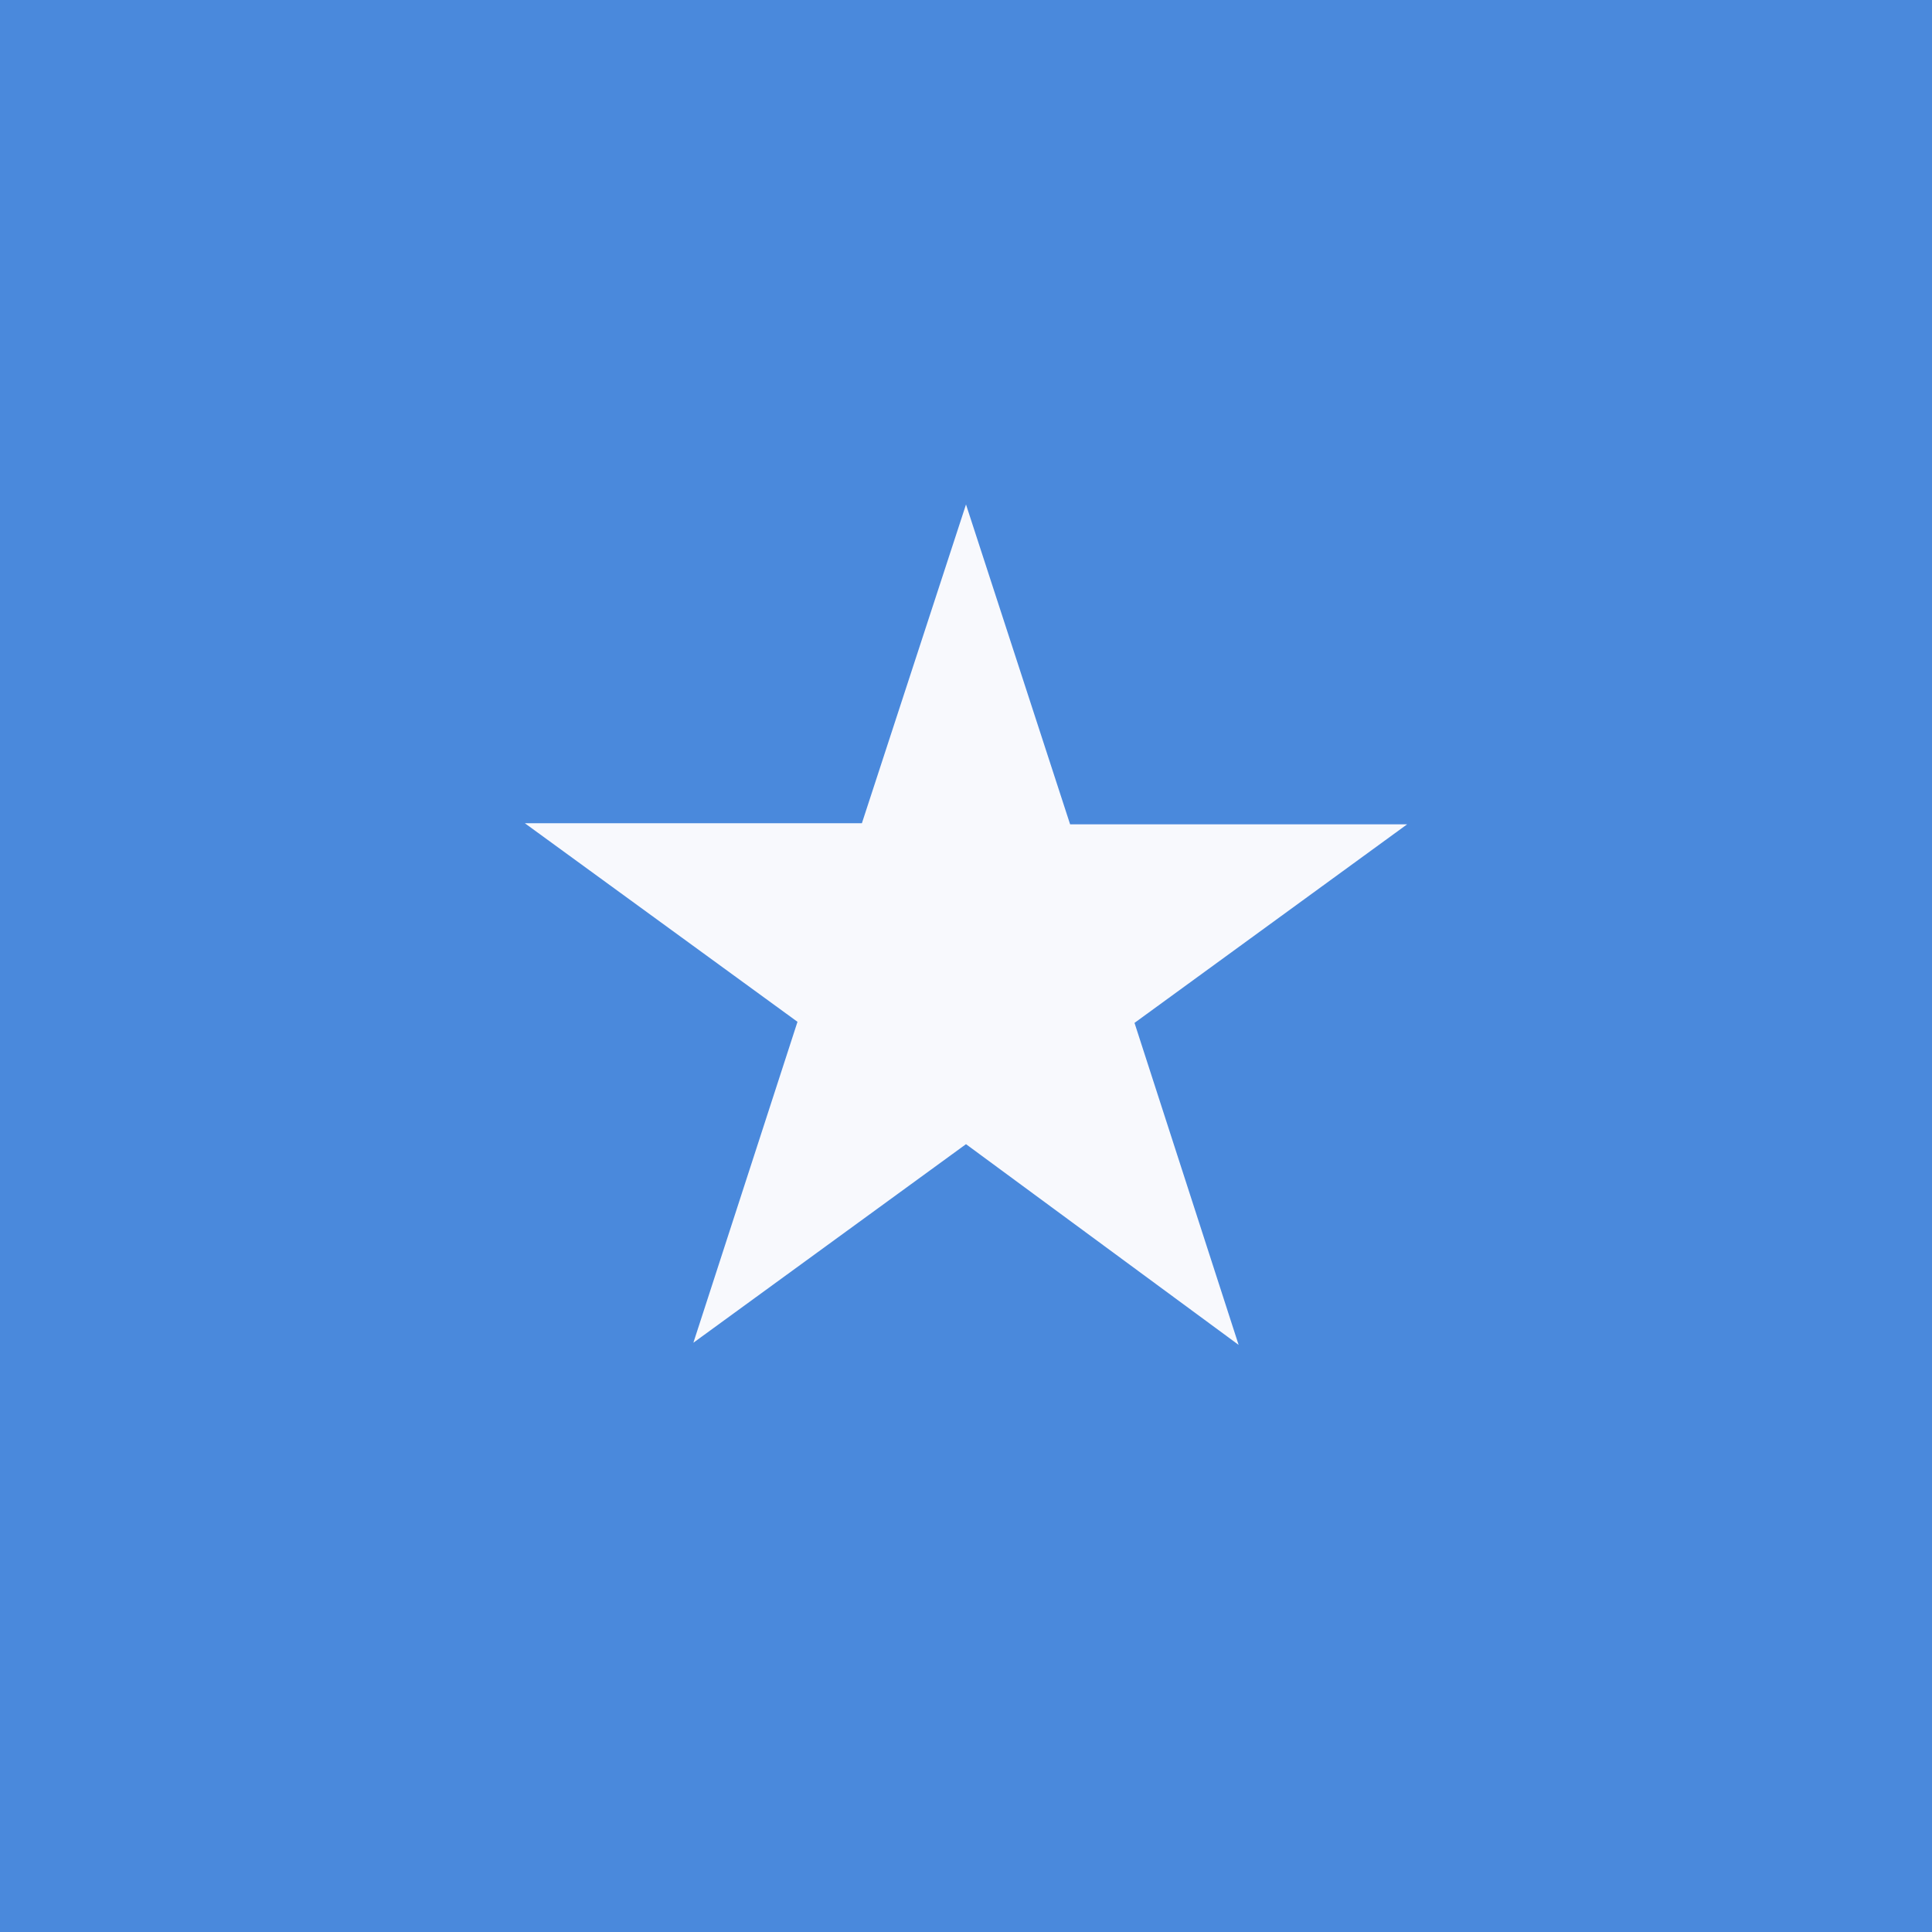
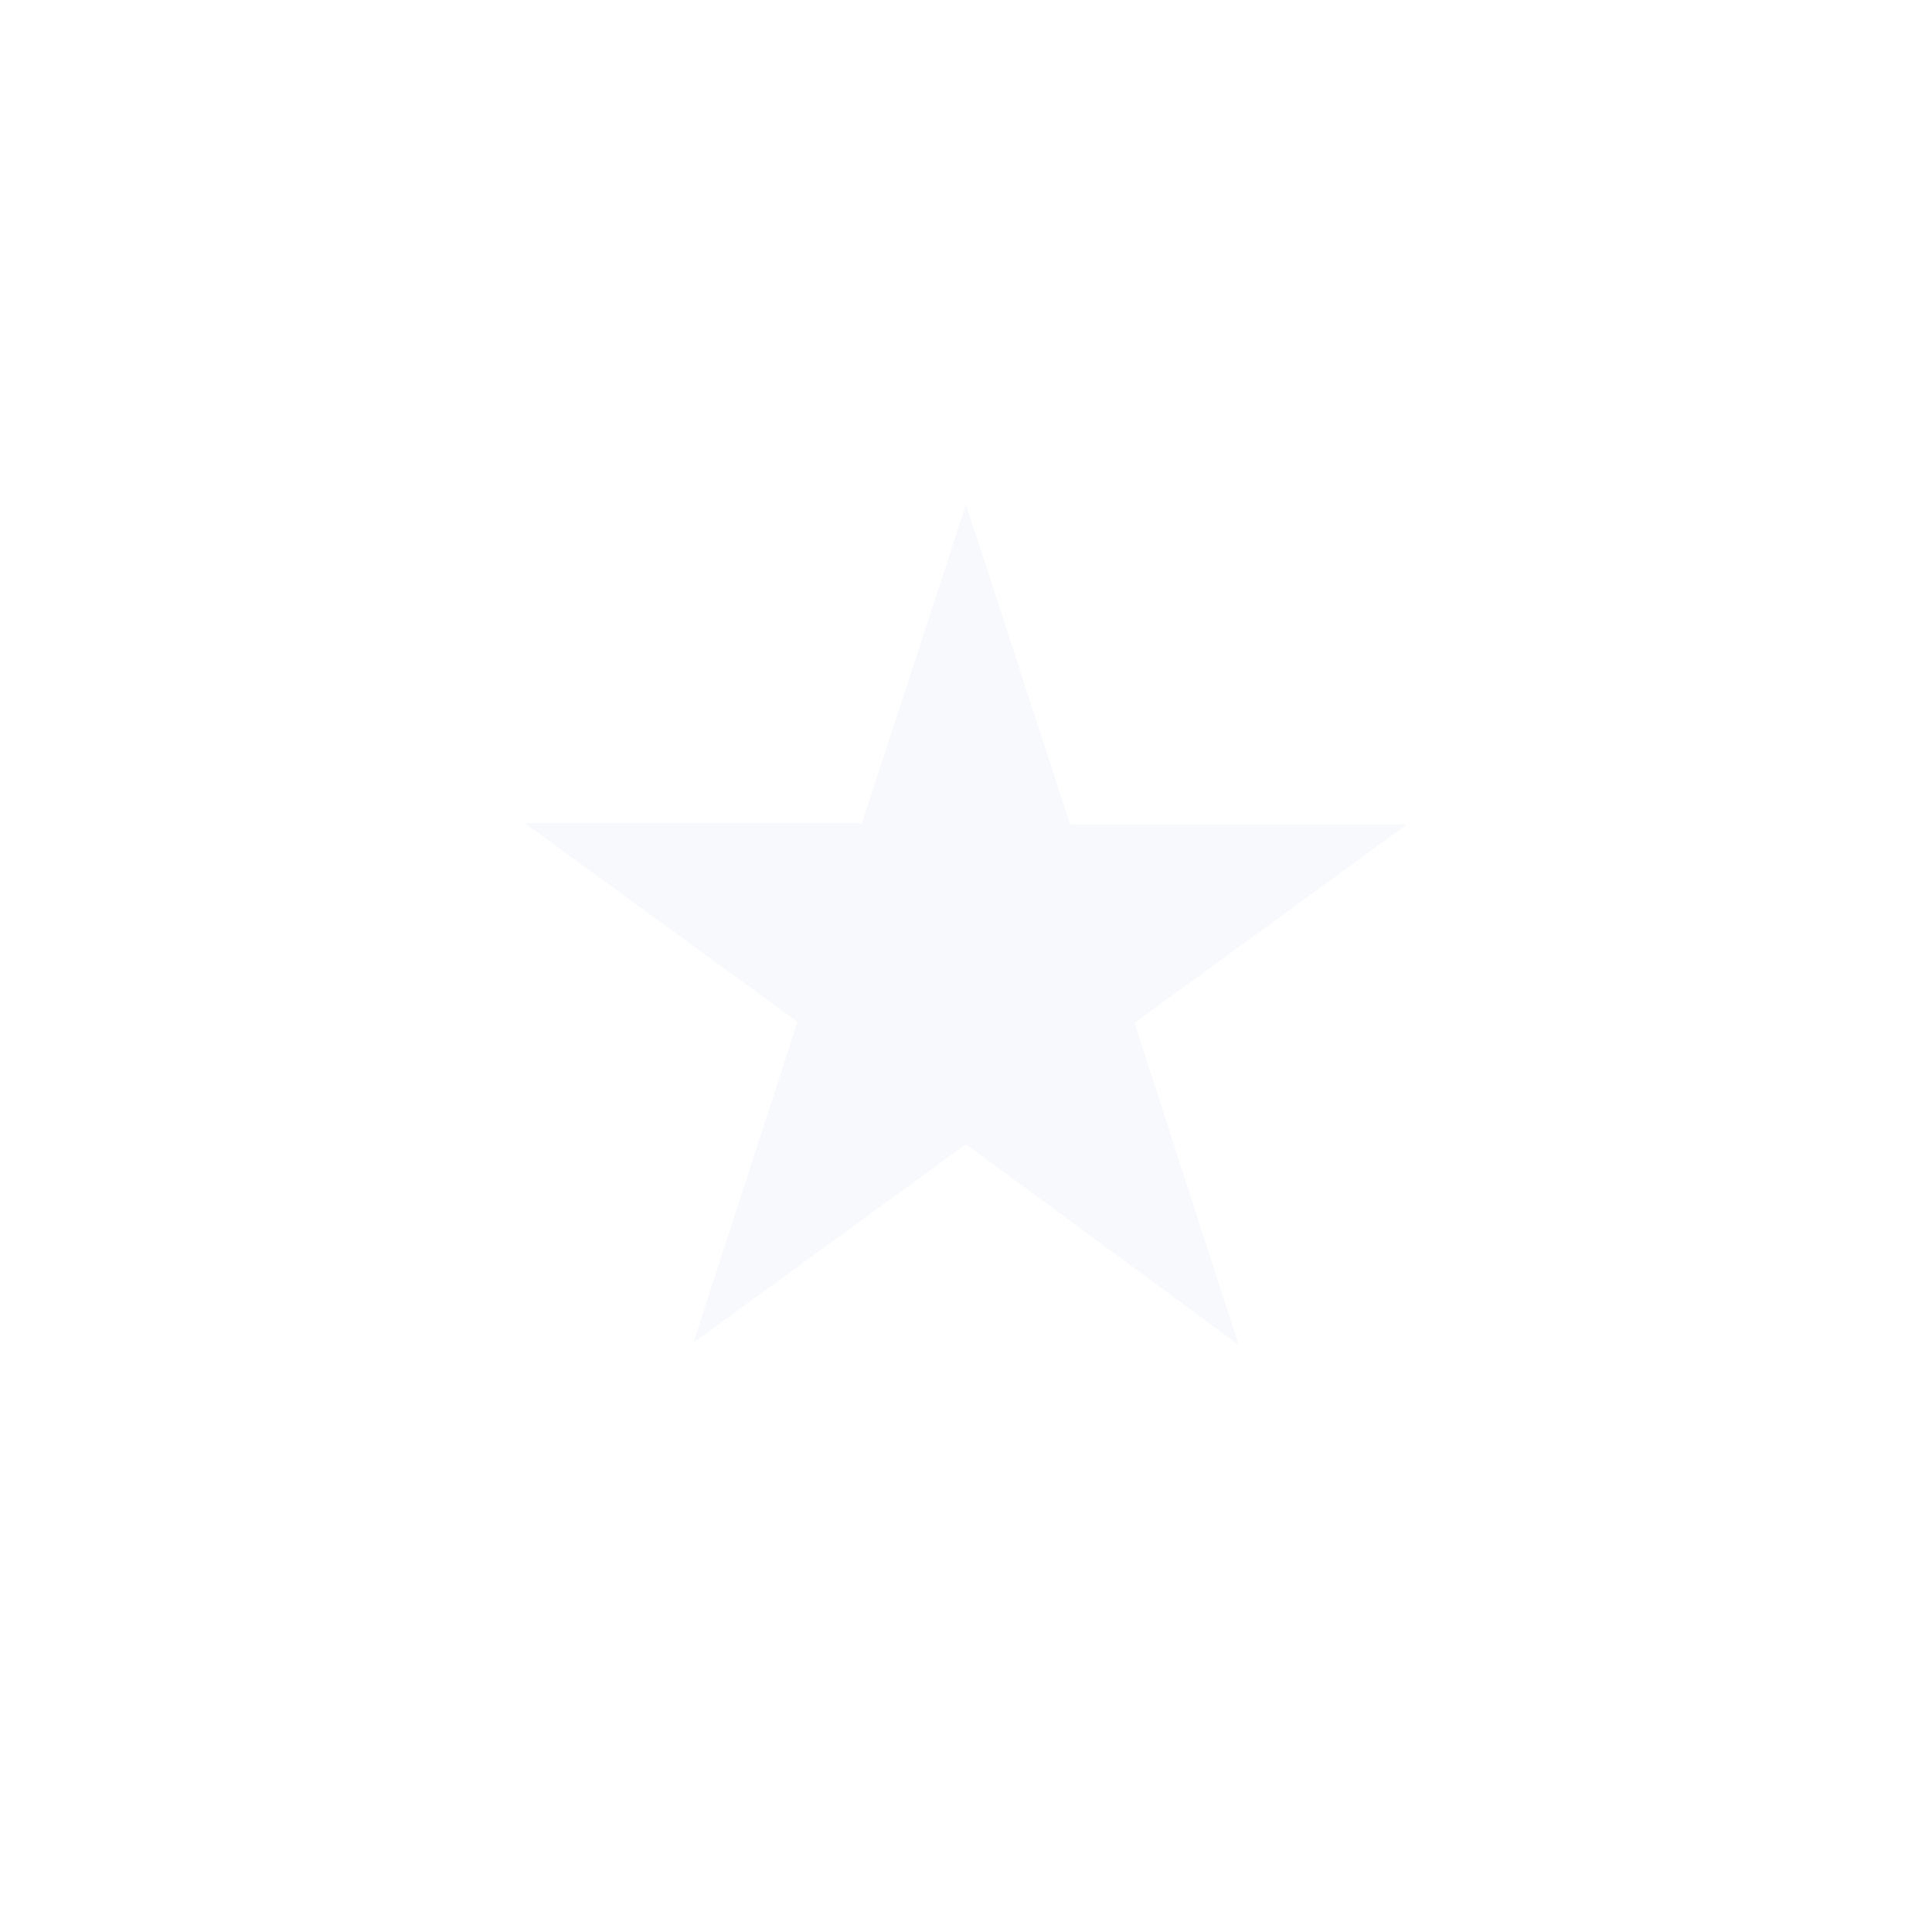
<svg xmlns="http://www.w3.org/2000/svg" width="18" height="18">
-   <path fill="#4A89DC" d="M0 0h18v18H0z" />
  <path fill="#F8F9FD" d="m9 4.7.97 2.98h3.14l-2.54 1.85.97 3L9 10.66l-2.54 1.85.97-2.99-2.54-1.85h3.14z" />
</svg>